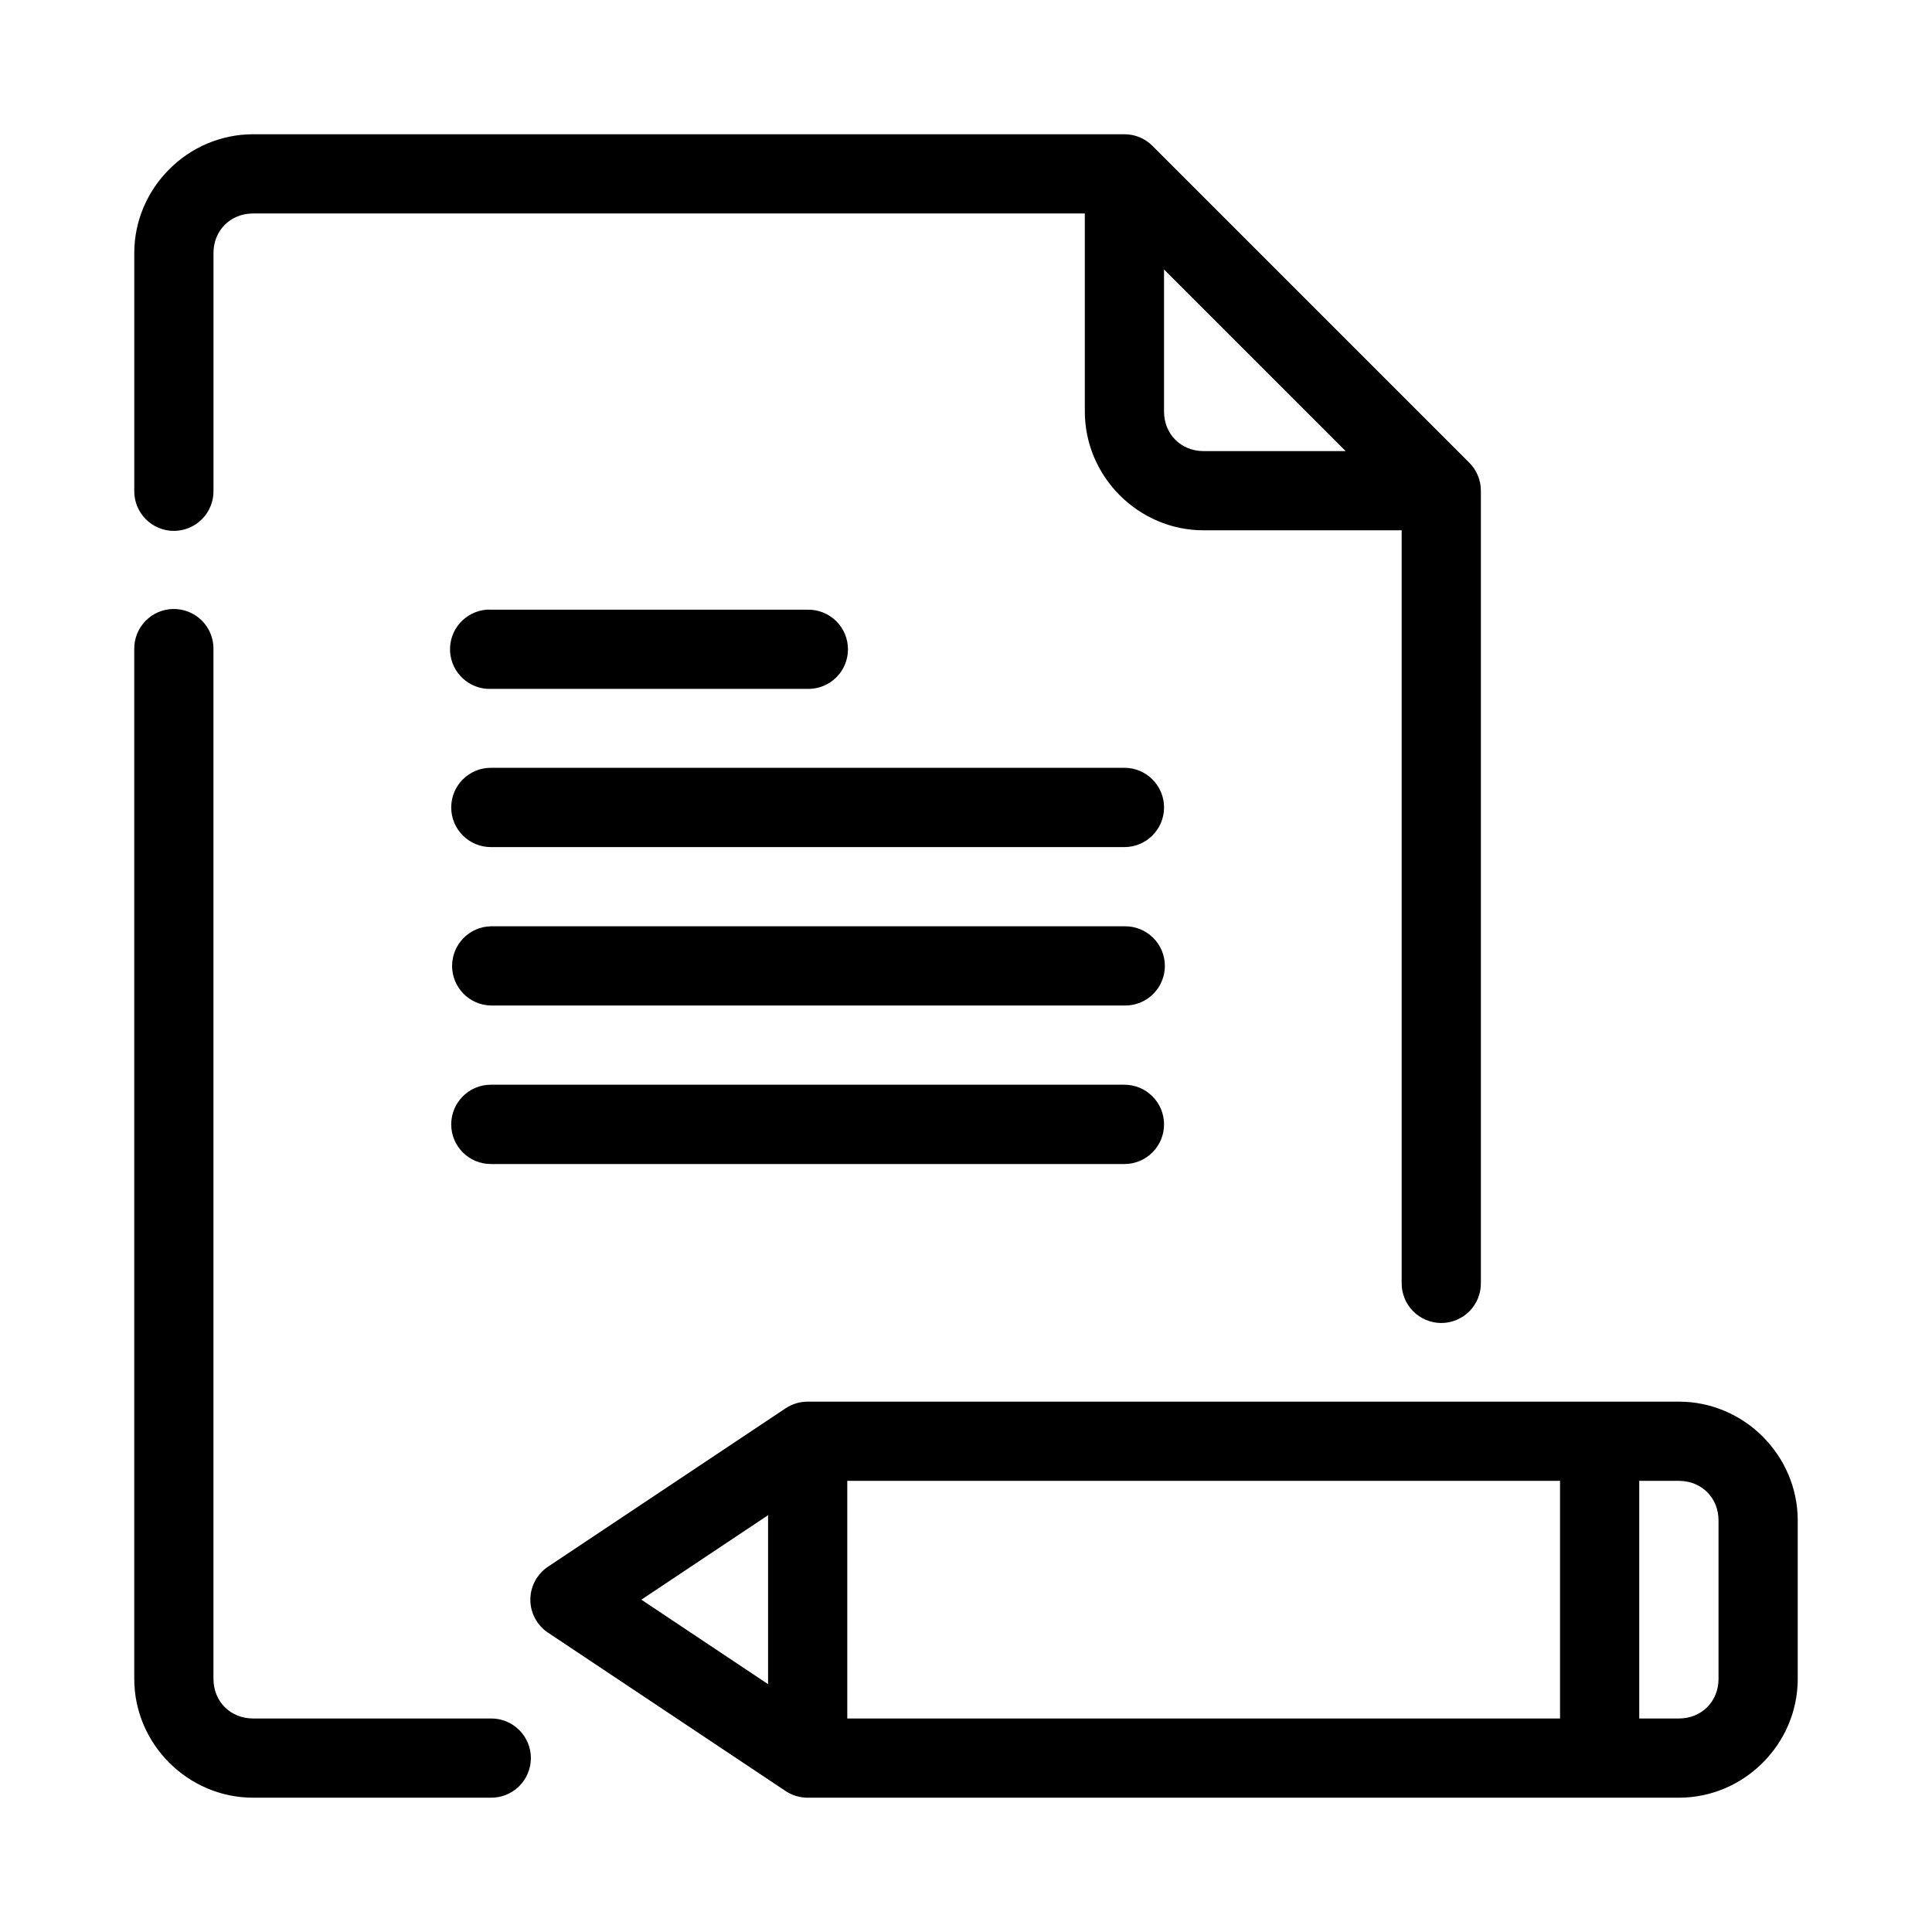
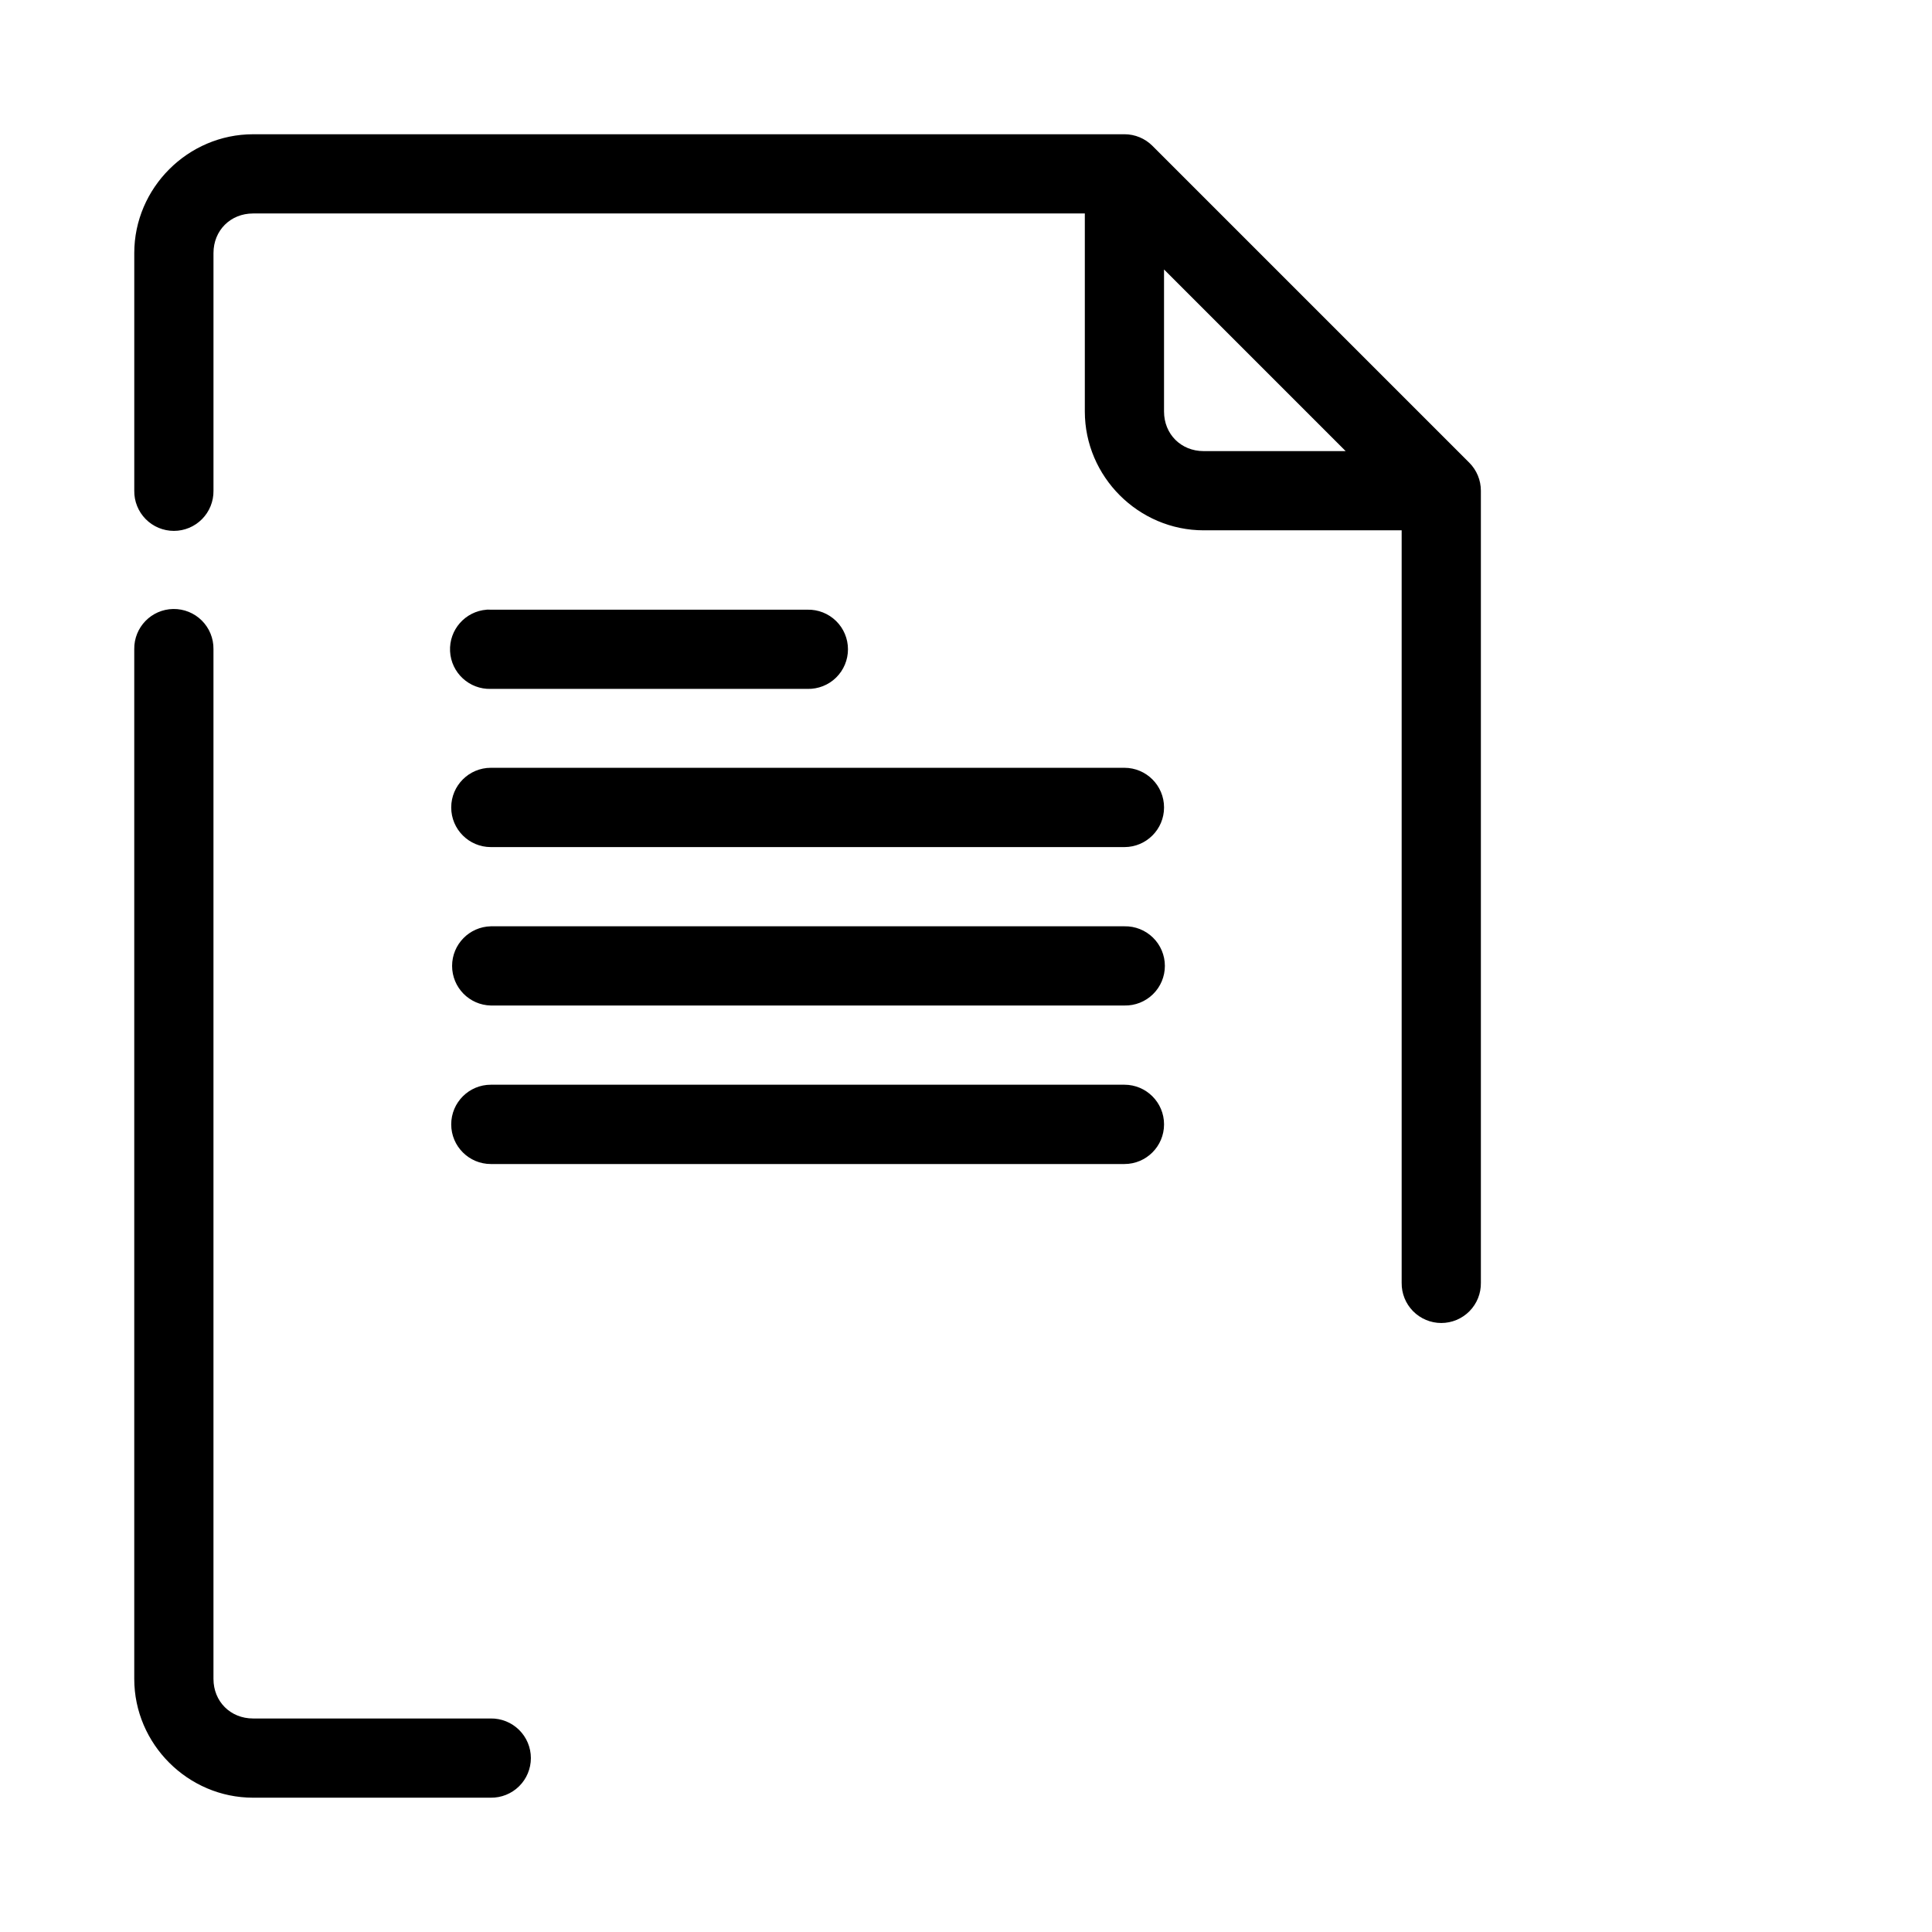
<svg xmlns="http://www.w3.org/2000/svg" fill="#000000" width="800px" height="800px" version="1.1" viewBox="144 144 512 512">
  <g fill-rule="evenodd">
    <path d="m211.07 179.58c-17.262 0-31.488 14.227-31.488 31.488v62.977c-0.039 2.809 1.047 5.516 3.019 7.516 1.973 2.004 4.668 3.129 7.477 3.129s5.5-1.125 7.473-3.129c1.973-2 3.062-4.707 3.023-7.516v-62.977c0-5.996 4.5-10.496 10.496-10.496h220.42v52.48c0 17.262 14.223 31.488 31.488 31.488h52.477v199.42c-0.039 2.812 1.051 5.519 3.023 7.519 1.973 2 4.664 3.129 7.473 3.129 2.812 0 5.504-1.129 7.477-3.129 1.973-2 3.062-4.707 3.019-7.519v-209.92c0-2.785-1.105-5.453-3.074-7.422l-83.969-83.969c-1.969-1.969-4.637-3.074-7.418-3.074zm241.41 35.832 48.133 48.137h-37.637c-5.996 0-10.496-4.5-10.496-10.496zm-262.57 89.977c-5.789 0.09-10.41 4.852-10.332 10.641v272.89c0 17.266 14.227 31.488 31.488 31.488h62.977c2.809 0.039 5.516-1.047 7.516-3.019 2.004-1.973 3.129-4.664 3.129-7.477 0-2.809-1.125-5.5-3.129-7.473-2-1.973-4.707-3.062-7.516-3.023h-62.977c-5.996 0-10.496-4.5-10.496-10.496v-272.89c0.039-2.84-1.074-5.57-3.082-7.574-2.008-2.004-4.742-3.109-7.578-3.066zm83.105 0.164c-0.004 0.008-0.012 0.016-0.02 0.02-5.699 0.422-10.016 5.32-9.723 11.027 0.297 5.707 5.098 10.133 10.809 9.965h83.906c2.828 0.062 5.559-1.012 7.578-2.988 2.019-1.977 3.156-4.68 3.156-7.508 0-2.824-1.137-5.531-3.156-7.504-2.019-1.977-4.75-3.055-7.578-2.992h-83.906c-0.355-0.023-0.711-0.031-1.066-0.02zm1.066 41.922c-5.801 0-10.504 4.703-10.504 10.508 0 5.801 4.703 10.504 10.504 10.504h167.9c5.801 0 10.504-4.703 10.504-10.504 0-5.805-4.703-10.508-10.504-10.508zm0 42.004c-5.707 0.125-10.27 4.789-10.27 10.496 0 5.711 4.562 10.375 10.27 10.496h167.9c2.82 0.062 5.551-1.016 7.566-2.992 2.019-1.973 3.156-4.68 3.156-7.504 0-2.82-1.137-5.527-3.156-7.5-2.016-1.977-4.746-3.055-7.566-2.996zm0 41.984c-5.801 0-10.504 4.707-10.504 10.508 0 5.801 4.703 10.508 10.504 10.508h167.9c5.801 0 10.504-4.707 10.504-10.508 0-5.801-4.703-10.508-10.504-10.508z" />
-     <path d="m358.02 515.45c-2.074 0-4.098 0.617-5.824 1.766l-62.977 41.984c-2.918 1.945-4.672 5.223-4.672 8.73 0 3.512 1.754 6.789 4.672 8.734l62.977 41.984c1.727 1.148 3.75 1.762 5.824 1.762h230.91c17.266 0 31.488-14.223 31.488-31.488v-41.984c0-17.262-14.223-31.488-31.488-31.488zm10.516 20.992h188.89v62.977h-188.89zm209.88 0h10.516c6 0 10.496 4.5 10.496 10.496v41.984c0 6-4.496 10.496-10.496 10.496h-10.516zm-230.87 9.105v44.77l-33.578-22.387z" />
  </g>
</svg>